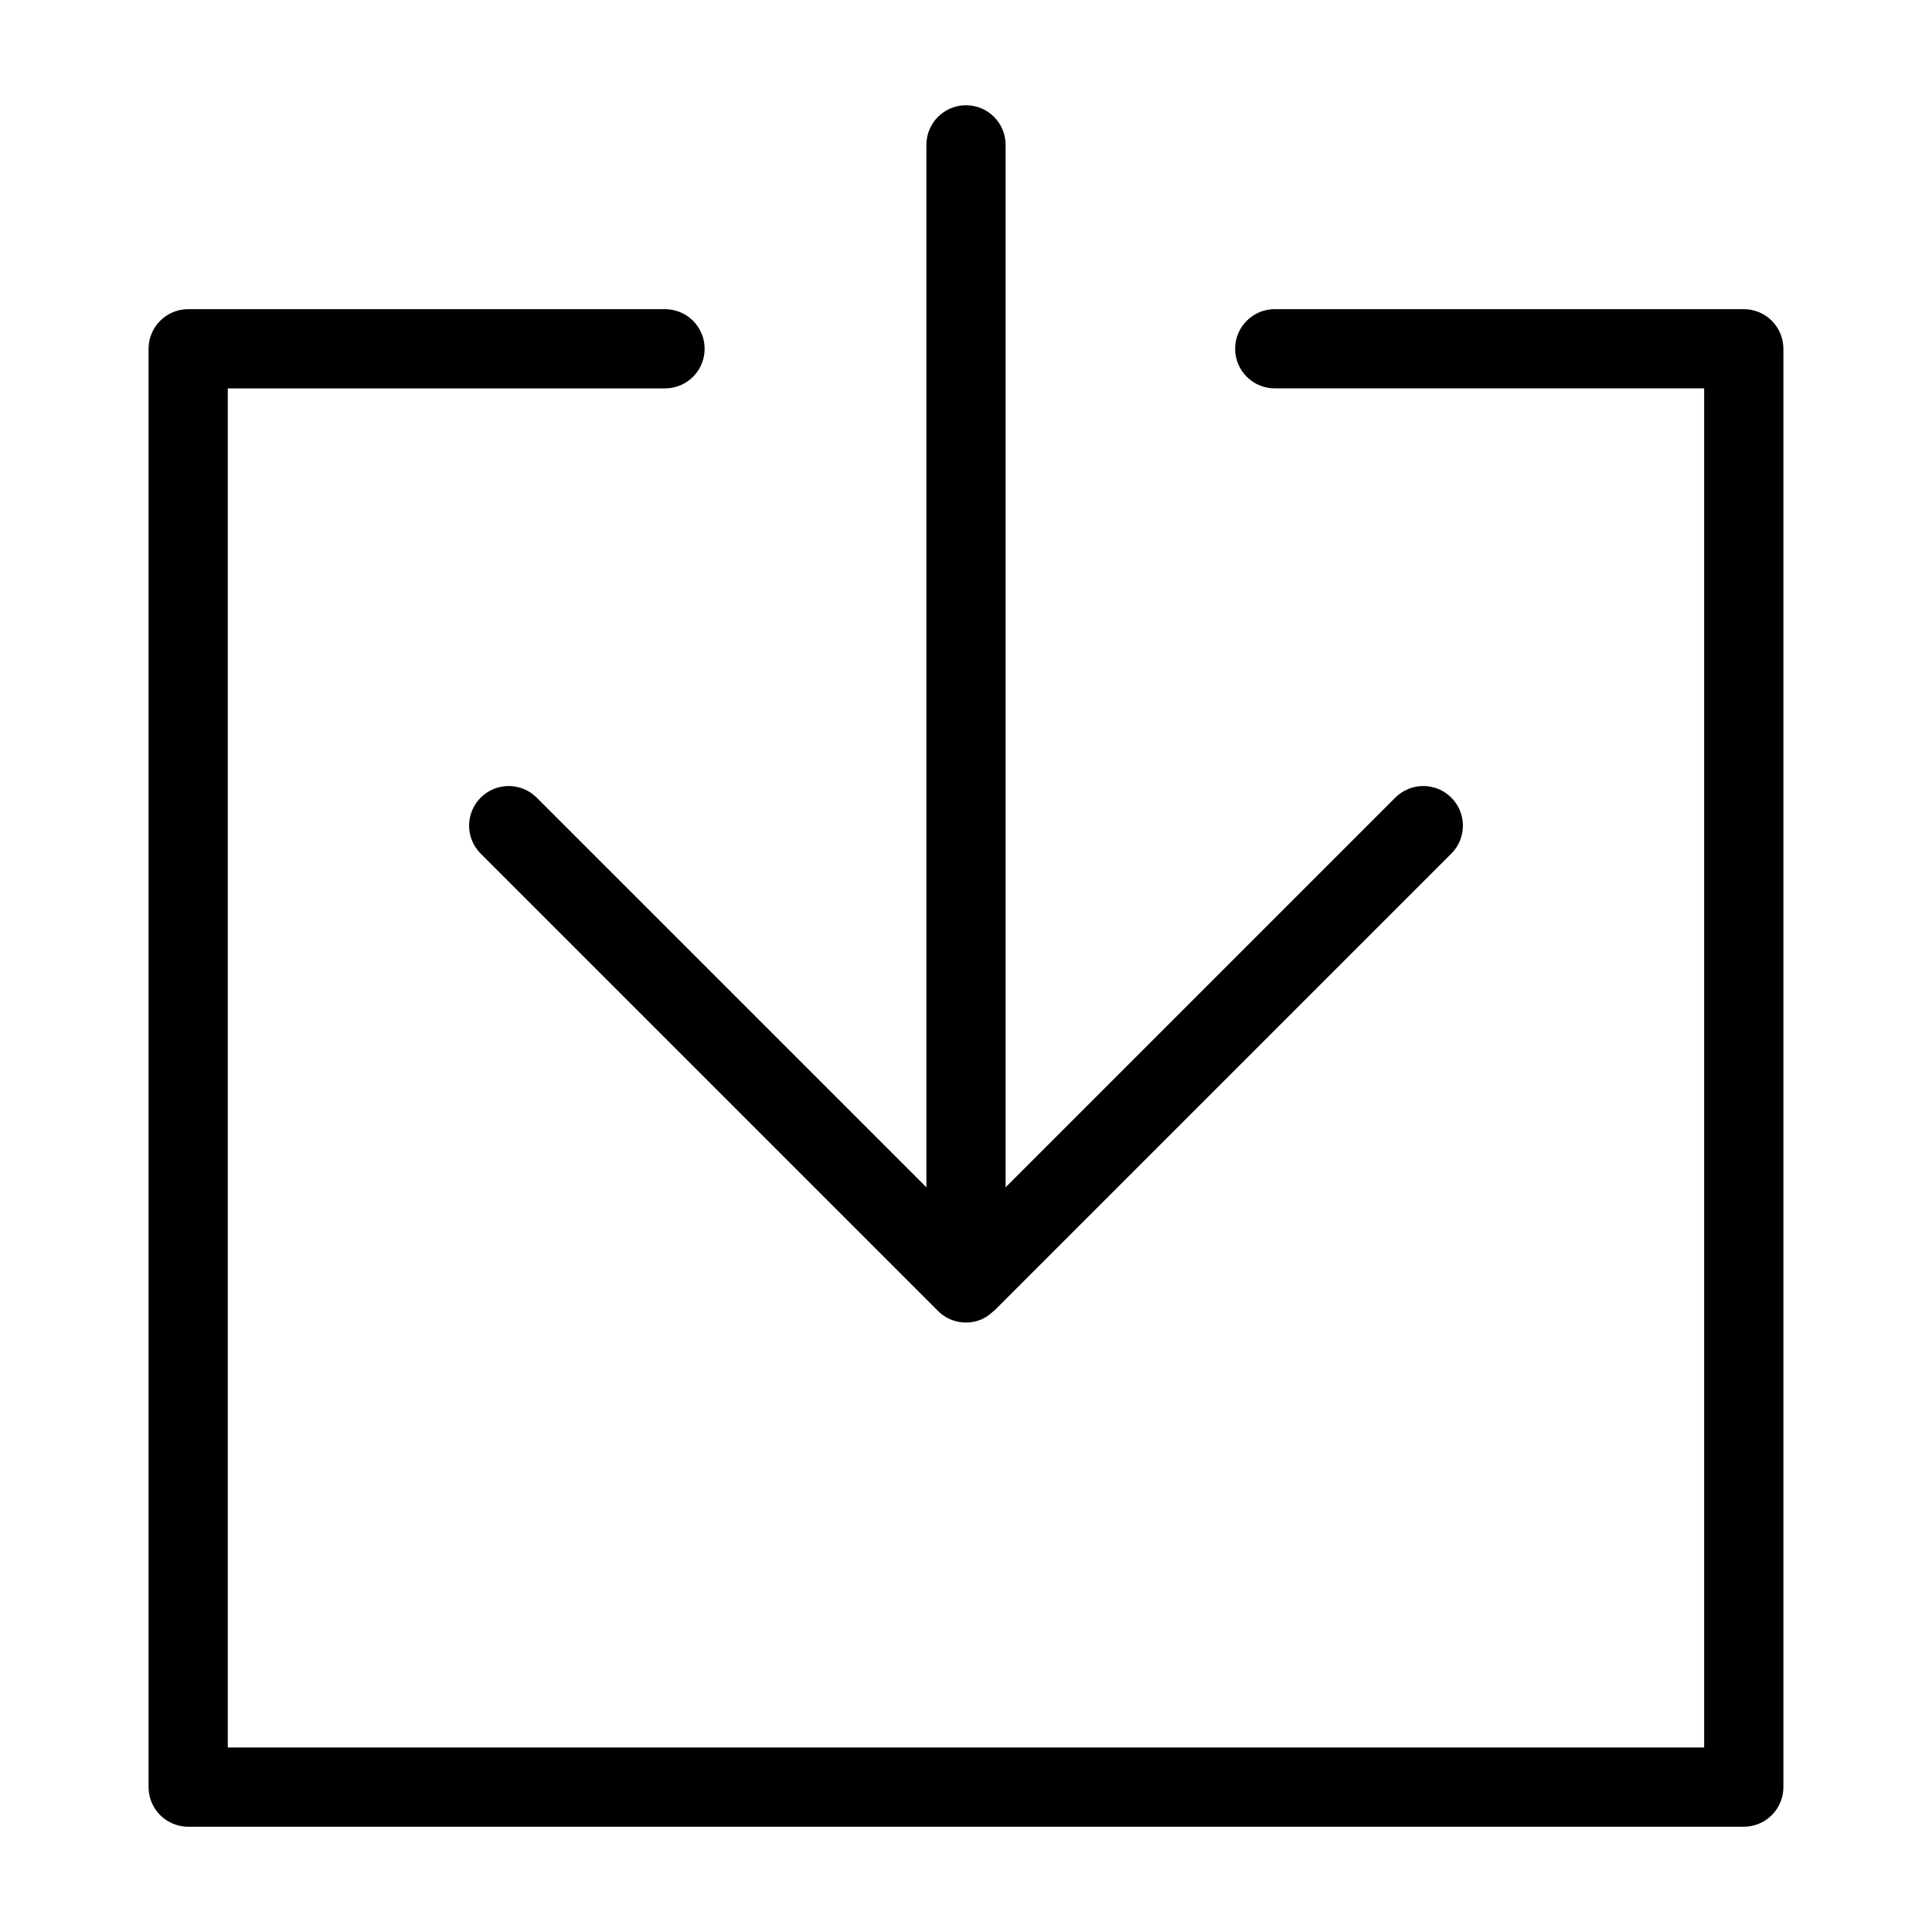
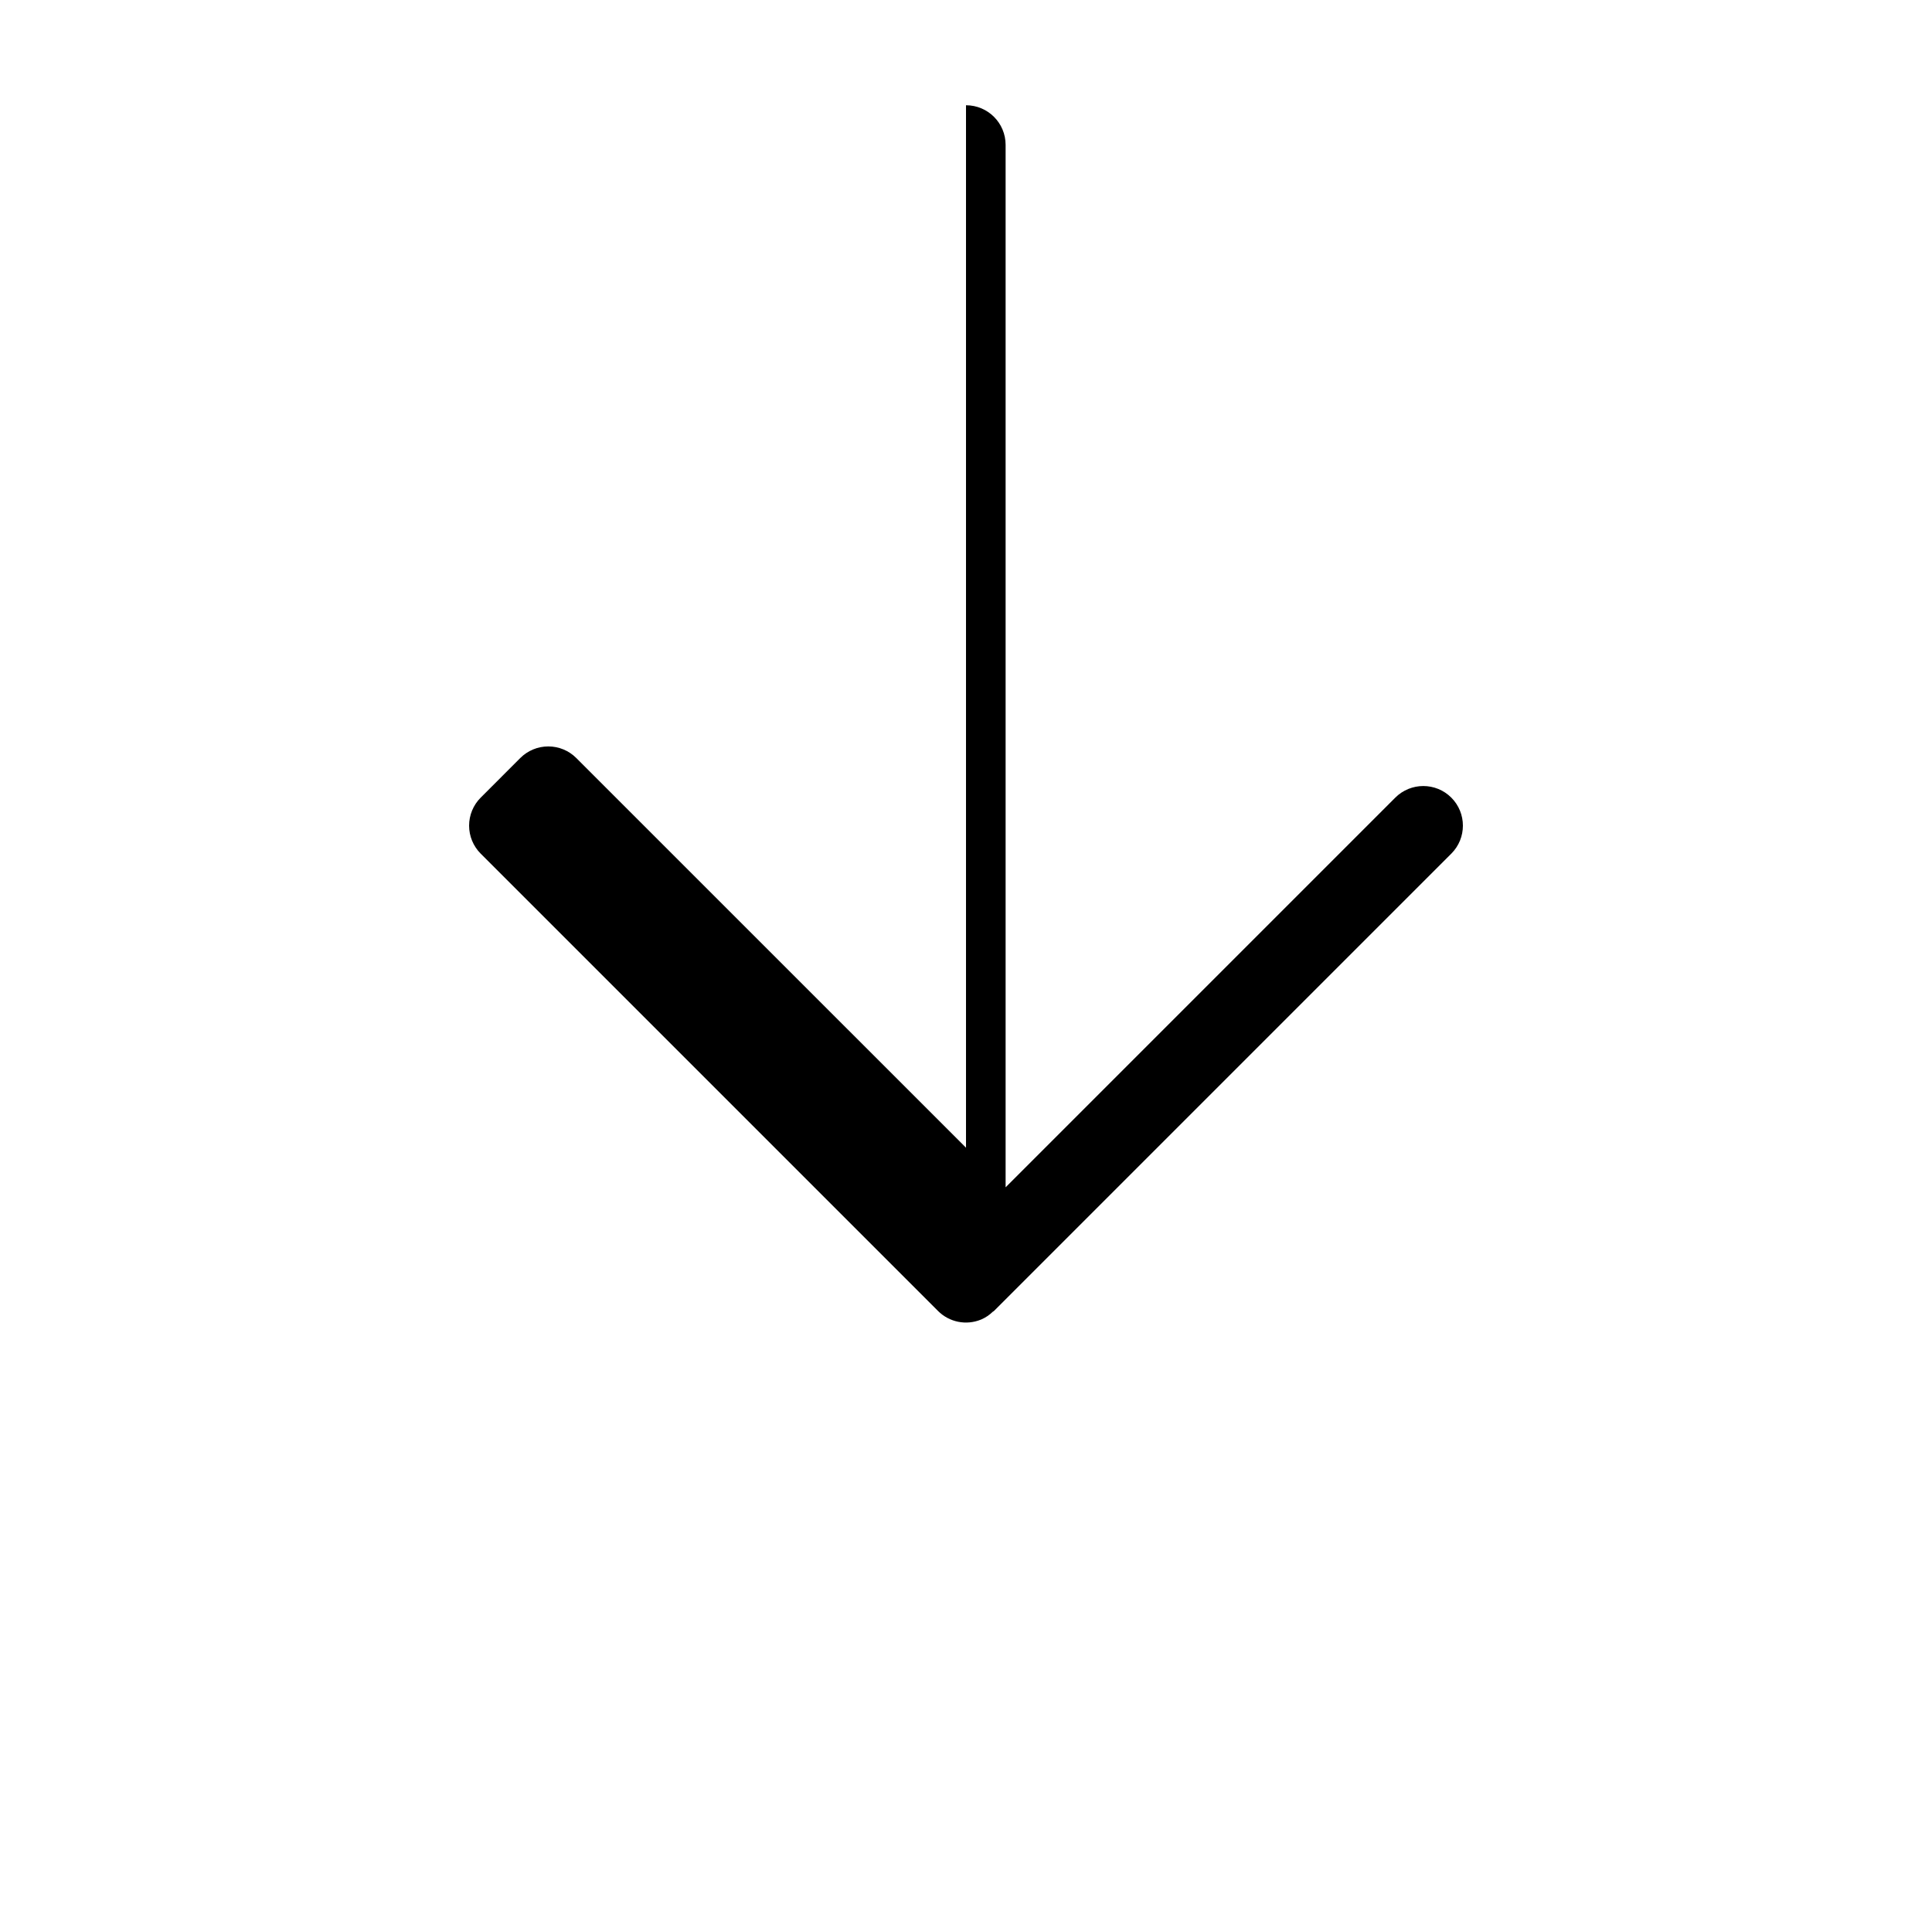
<svg xmlns="http://www.w3.org/2000/svg" fill="#000000" width="800px" height="800px" version="1.1" viewBox="144 144 512 512">
  <g>
-     <path d="m271.39 355.38c-1.969 1.969-3.074 4.637-3.074 7.422 0 2.785 1.105 5.453 3.074 7.422l121.19 121.19c2.988 2.996 7.492 3.898 11.406 2.281l0.031-0.008c1.145-0.496 2.184-1.191 3.078-2.059 0.098-0.09 0.23-0.121 0.324-0.215l121.19-121.19c4.098-4.098 4.098-10.742 0-14.844-4.098-4.098-10.742-4.098-14.844 0l-103.27 103.27v-276.26c0-5.797-4.699-10.496-10.496-10.496s-10.496 4.699-10.496 10.496v276.26l-103.28-103.27c-1.965-1.969-4.637-3.074-7.418-3.074-2.785 0-5.453 1.105-7.422 3.074z" />
-     <path d="m606.12 225.93h-124.3c-5.797 0-10.496 4.699-10.496 10.496 0 5.797 4.699 10.496 10.496 10.496h113.8v360.19l-391.26-0.004v-360.18h115.88c5.797 0 10.496-4.699 10.496-10.496 0-5.797-4.699-10.496-10.496-10.496h-126.37c-5.797 0-10.496 4.699-10.496 10.496v381.18-0.004c0 2.785 1.105 5.453 3.074 7.422s4.637 3.074 7.422 3.074h412.25c2.785 0 5.457-1.105 7.426-3.074s3.074-4.637 3.07-7.422v-381.18c0.004-2.785-1.102-5.457-3.07-7.426-1.969-1.965-4.641-3.074-7.426-3.07z" />
+     <path d="m271.39 355.38c-1.969 1.969-3.074 4.637-3.074 7.422 0 2.785 1.105 5.453 3.074 7.422l121.19 121.19c2.988 2.996 7.492 3.898 11.406 2.281l0.031-0.008c1.145-0.496 2.184-1.191 3.078-2.059 0.098-0.09 0.23-0.121 0.324-0.215l121.19-121.19c4.098-4.098 4.098-10.742 0-14.844-4.098-4.098-10.742-4.098-14.844 0l-103.27 103.27v-276.26c0-5.797-4.699-10.496-10.496-10.496v276.26l-103.28-103.27c-1.965-1.969-4.637-3.074-7.418-3.074-2.785 0-5.453 1.105-7.422 3.074z" />
  </g>
</svg>